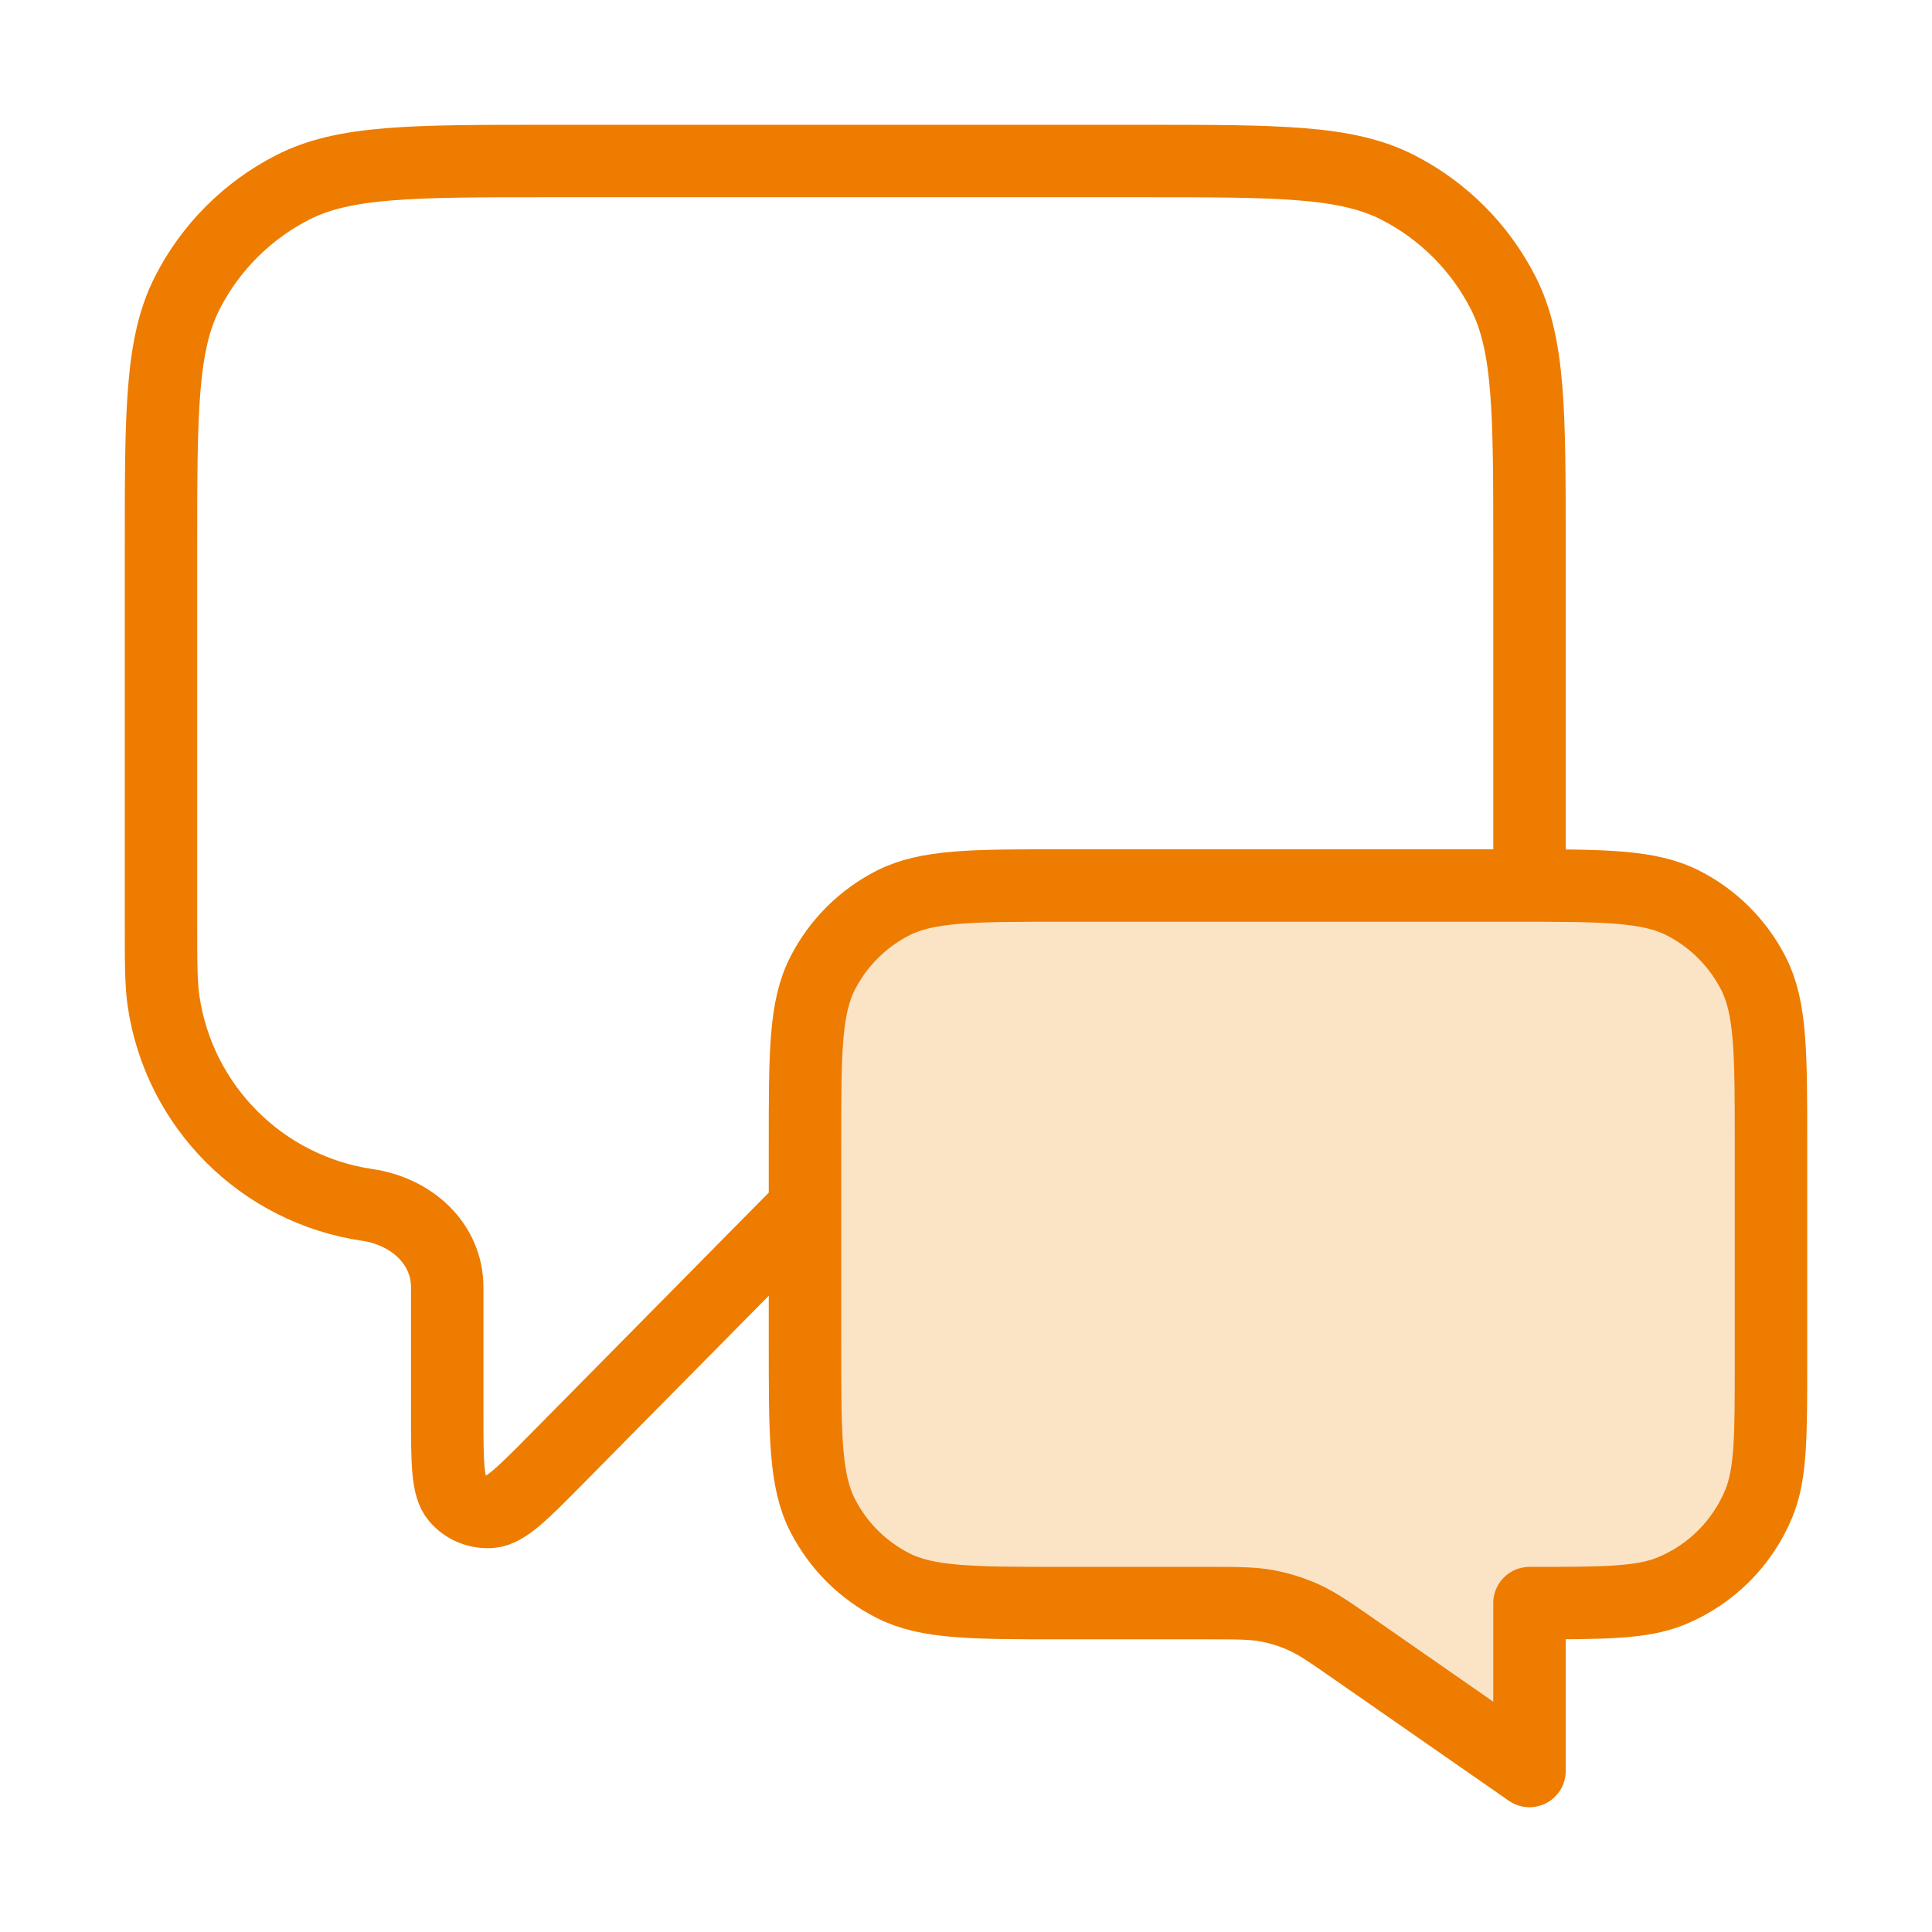
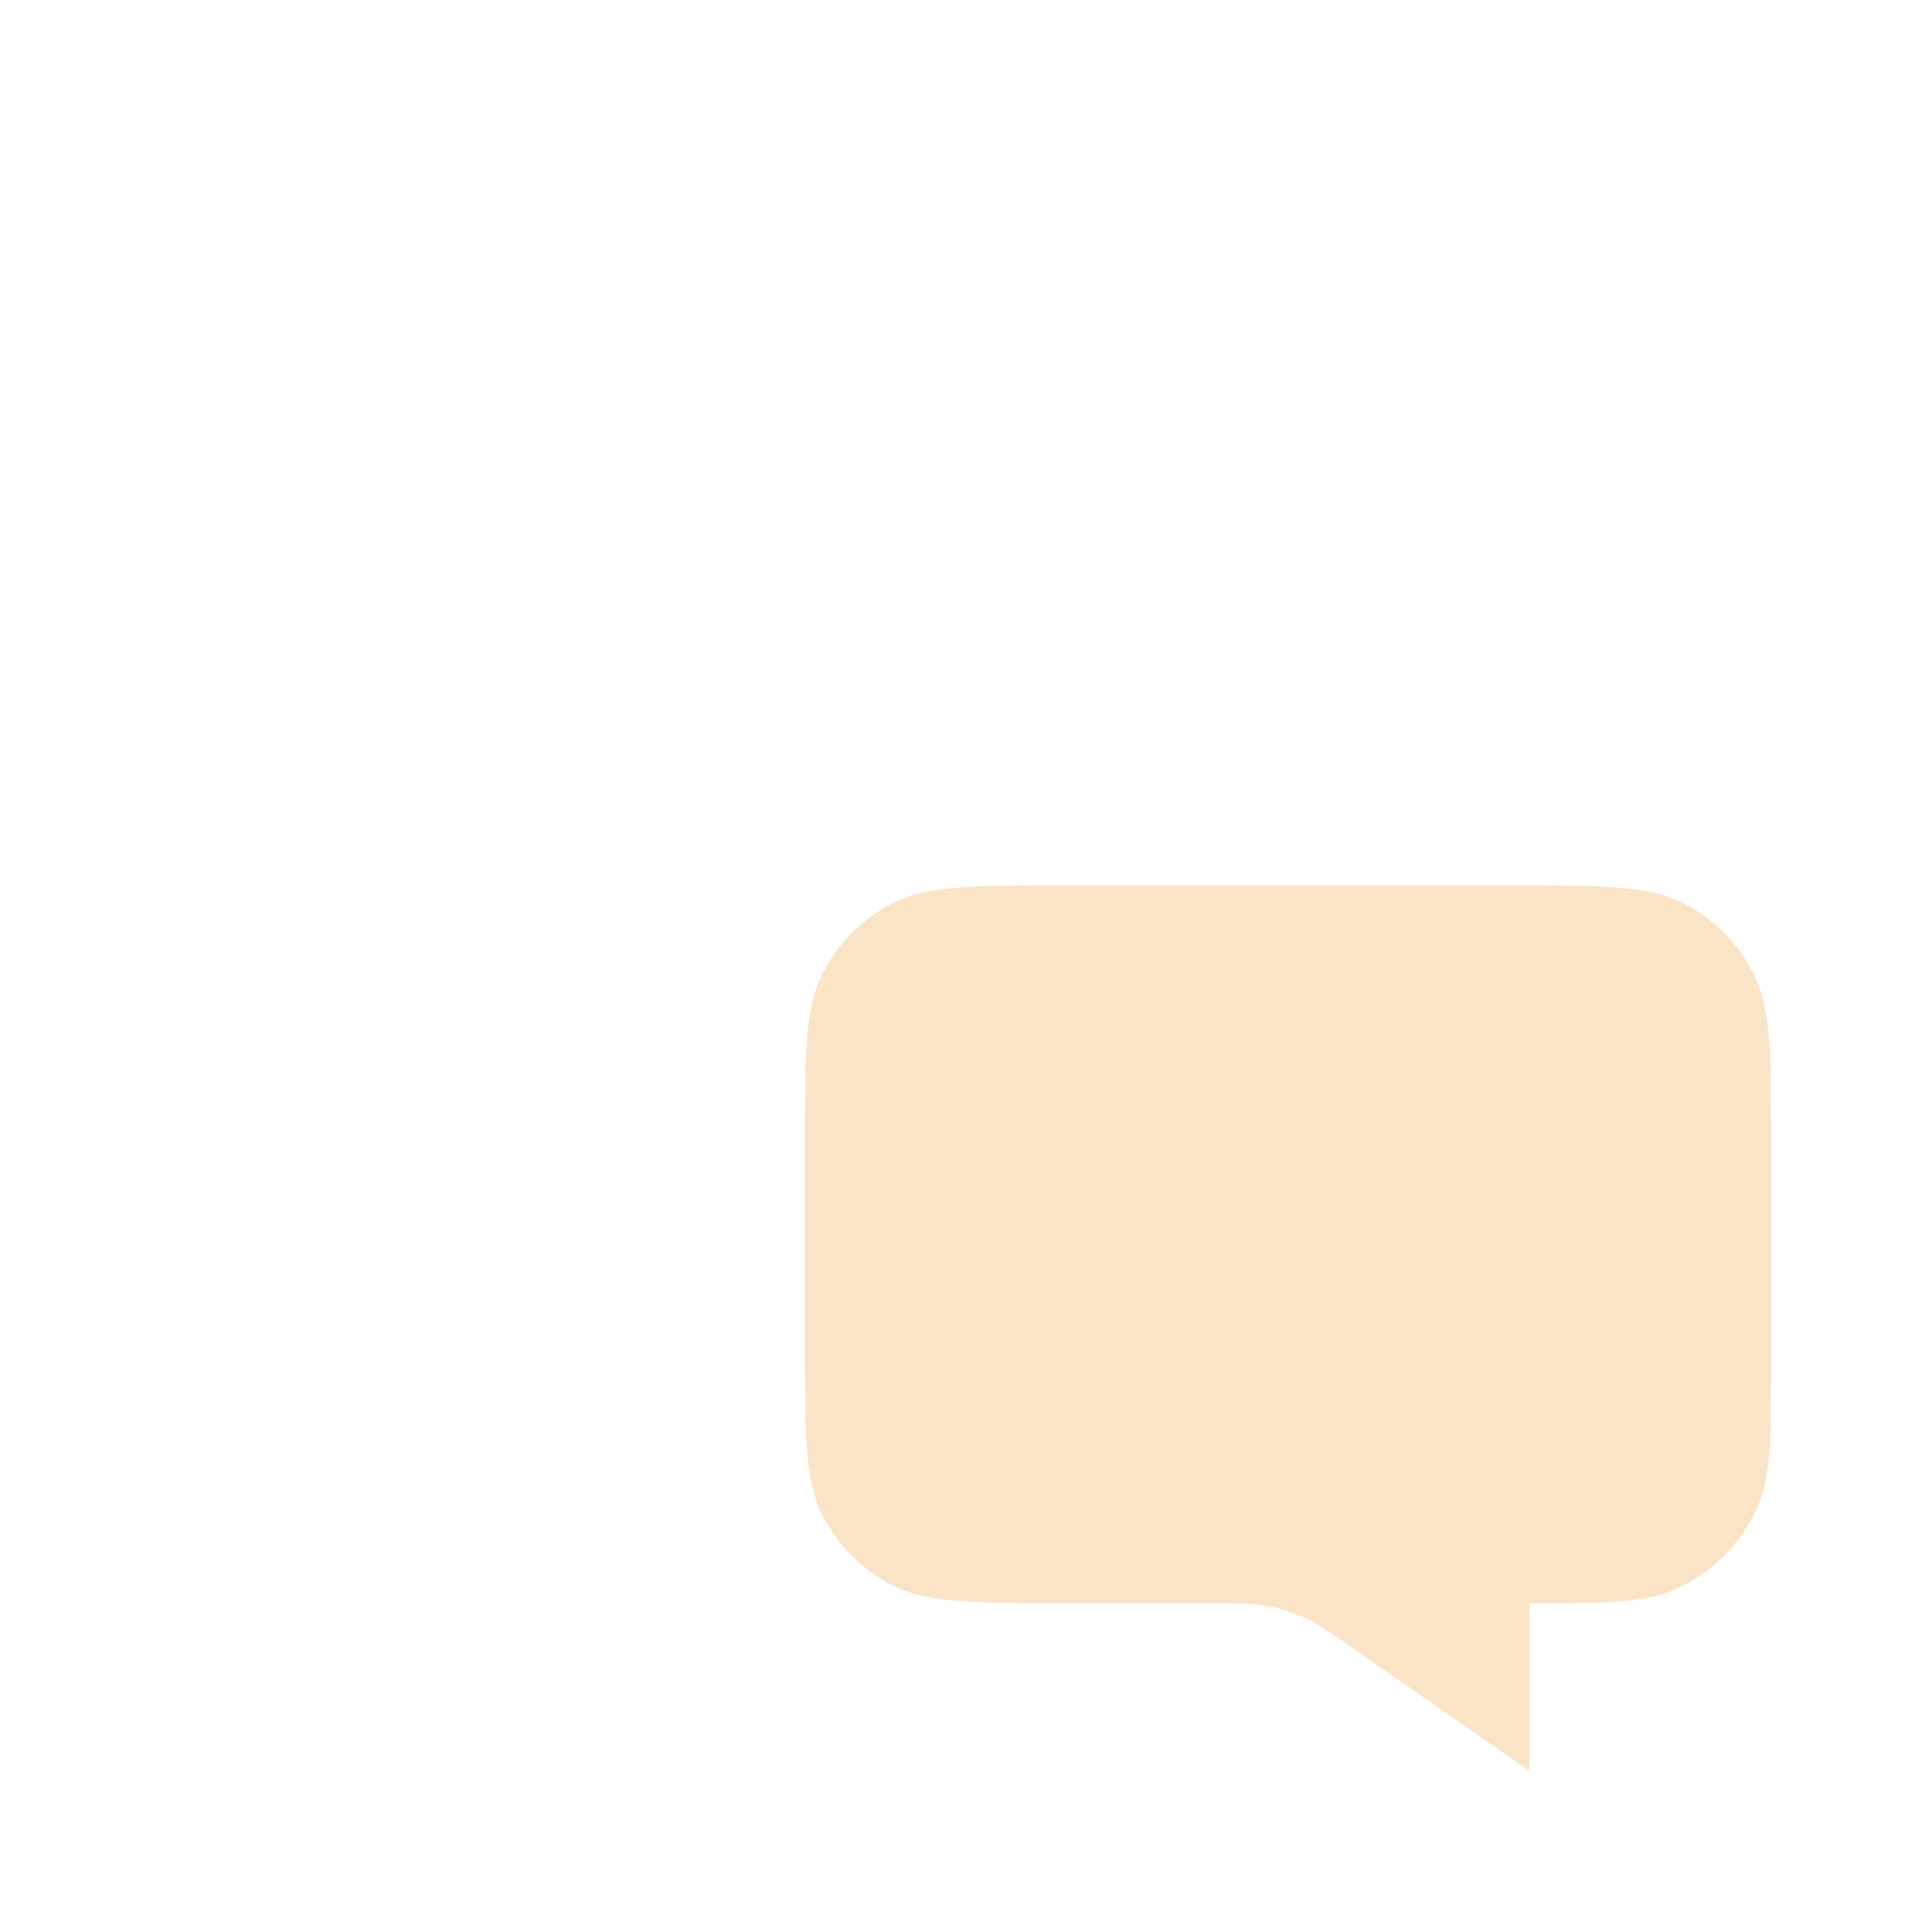
<svg xmlns="http://www.w3.org/2000/svg" width="160" height="160" viewBox="0 0 160 160" fill="none">
-   <path opacity="0.12" d="M146.667 94.667C146.667 87.2 146.667 83.466 145.214 80.614C143.935 78.105 141.896 76.065 139.387 74.787C136.535 73.334 132.801 73.334 125.334 73.334H88C80.533 73.334 76.799 73.334 73.947 74.787C71.438 76.065 69.399 78.105 68.12 80.614C66.667 83.466 66.667 87.2 66.667 94.667V111.429C66.667 118.896 66.667 122.63 68.12 125.482C69.399 127.991 71.438 130.031 73.947 131.309C76.799 132.762 80.533 132.762 88 132.762H99.98C102.464 132.762 103.706 132.762 104.904 132.983C105.968 133.179 107.003 133.504 107.988 133.95C109.098 134.452 110.118 135.161 112.158 136.579L126.667 146.667V132.762C132.88 132.762 135.986 132.762 138.436 131.747C141.703 130.394 144.299 127.798 145.652 124.531C146.667 122.081 146.667 118.975 146.667 112.762V94.667Z" fill="#FBE3C6" />
  <path d="M146.666 94.667C146.666 87.2 146.666 83.466 145.213 80.614C143.935 78.105 141.895 76.065 139.386 74.787C136.534 73.334 132.8 73.334 125.333 73.334H88C80.532 73.334 76.799 73.334 73.947 74.787C71.438 76.065 69.398 78.105 68.12 80.614C66.666 83.466 66.666 87.2 66.666 94.667V111.429C66.666 118.896 66.666 122.63 68.12 125.482C69.398 127.991 71.438 130.031 73.947 131.309C76.799 132.762 80.532 132.762 88 132.762H99.979C102.463 132.762 103.705 132.762 104.903 132.983C105.967 133.179 107.003 133.504 107.988 133.95C109.098 134.452 110.117 135.161 112.157 136.579L126.666 146.667V132.762C132.879 132.762 135.985 132.762 138.435 131.747C141.702 130.394 144.298 127.798 145.651 124.531C146.666 122.081 146.666 118.975 146.666 112.762V94.667Z" fill="#FBE3C6" />
-   <path d="M66.666 100L46.165 120.758C43.305 123.654 41.875 125.101 40.646 125.203C39.58 125.292 38.536 124.863 37.839 124.051C37.037 123.115 37.037 121.08 37.037 117.01V106.611C37.037 102.96 34.047 100.318 30.434 99.789V99.789C21.691 98.508 14.825 91.642 13.544 82.899C13.333 81.457 13.333 79.737 13.333 76.296V45.334C13.333 34.132 13.333 28.532 15.513 24.254C17.43 20.49 20.49 17.431 24.253 15.513C28.531 13.334 34.132 13.334 45.333 13.334H94.666C105.867 13.334 111.468 13.334 115.746 15.513C119.509 17.431 122.569 20.49 124.486 24.254C126.666 28.532 126.666 34.132 126.666 45.334V73.334M126.666 146.667L112.157 136.579C110.117 135.161 109.098 134.452 107.988 133.95C107.003 133.504 105.967 133.179 104.903 132.983C103.705 132.762 102.463 132.762 99.979 132.762H88C80.532 132.762 76.799 132.762 73.947 131.309C71.438 130.031 69.398 127.991 68.12 125.482C66.666 122.63 66.666 118.896 66.666 111.429V94.667C66.666 87.2 66.666 83.466 68.12 80.614C69.398 78.105 71.438 76.065 73.947 74.787C76.799 73.334 80.532 73.334 88 73.334H125.333C132.8 73.334 136.534 73.334 139.386 74.787C141.895 76.065 143.935 78.105 145.213 80.614C146.666 83.466 146.666 87.2 146.666 94.667V112.762C146.666 118.975 146.666 122.081 145.651 124.531C144.298 127.798 141.702 130.394 138.435 131.747C135.985 132.762 132.879 132.762 126.666 132.762V146.667Z" stroke="#ED7C00" stroke-width="6" stroke-linecap="round" stroke-linejoin="round" />
</svg>